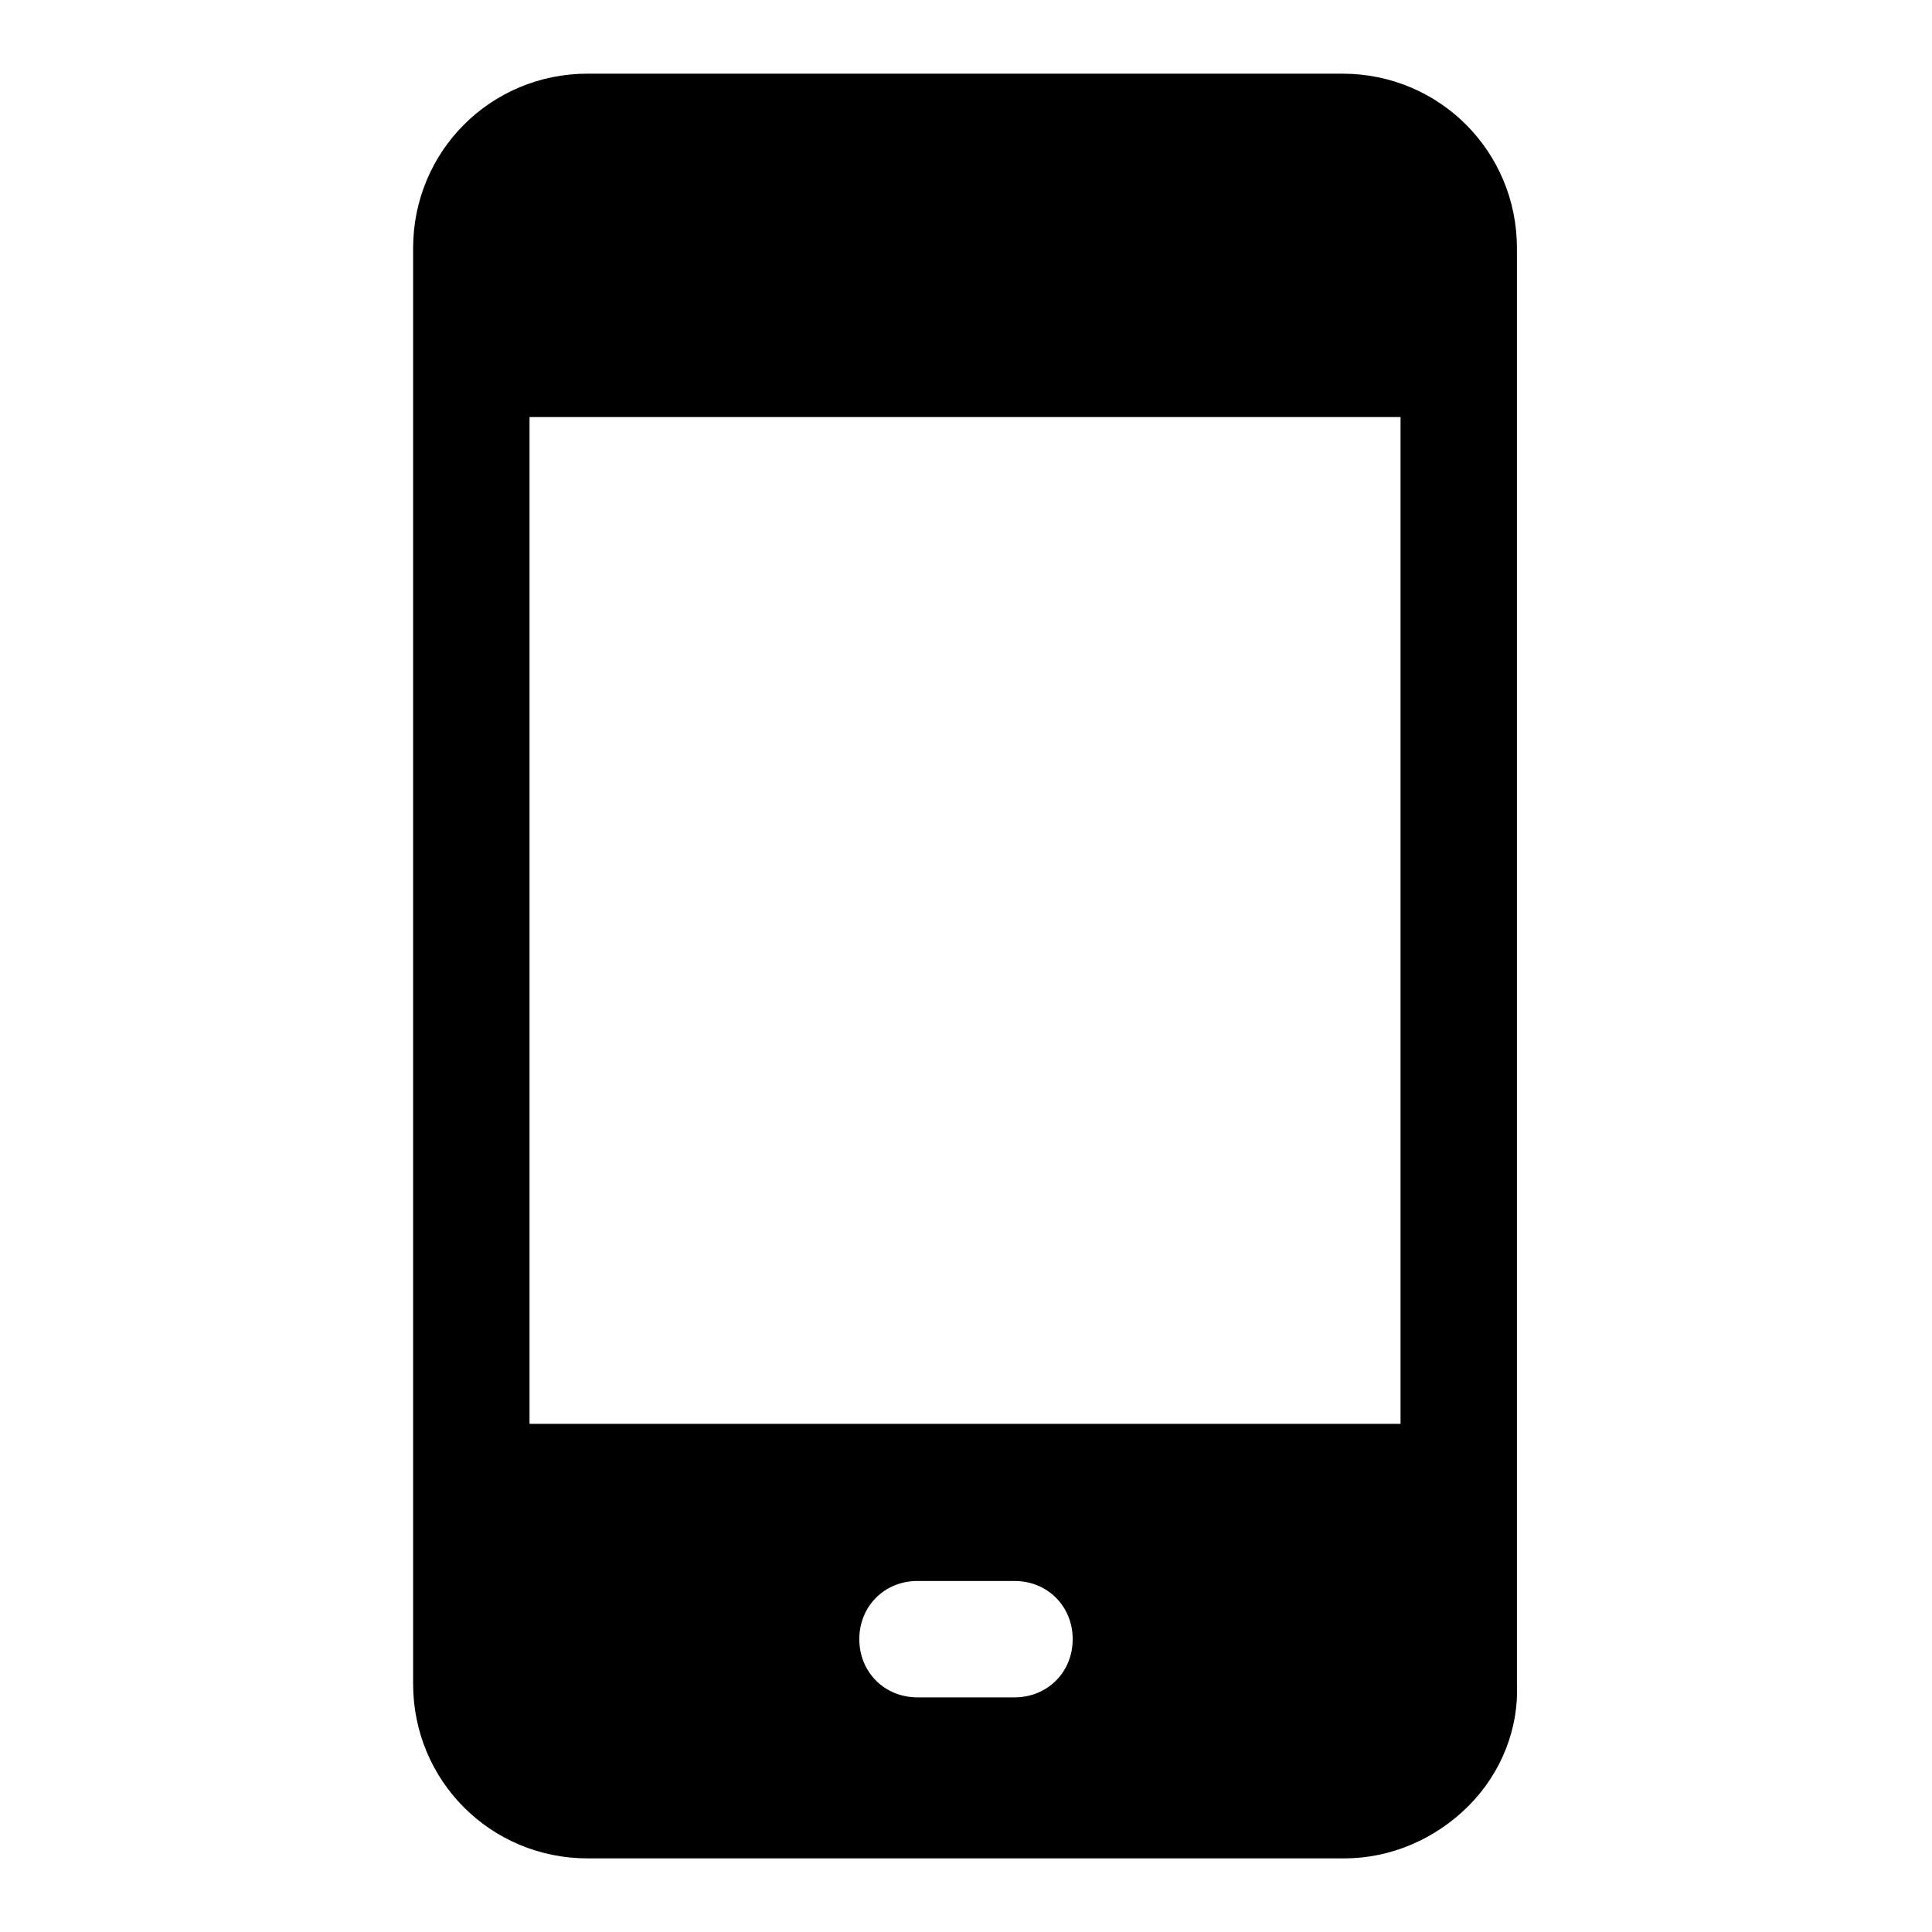
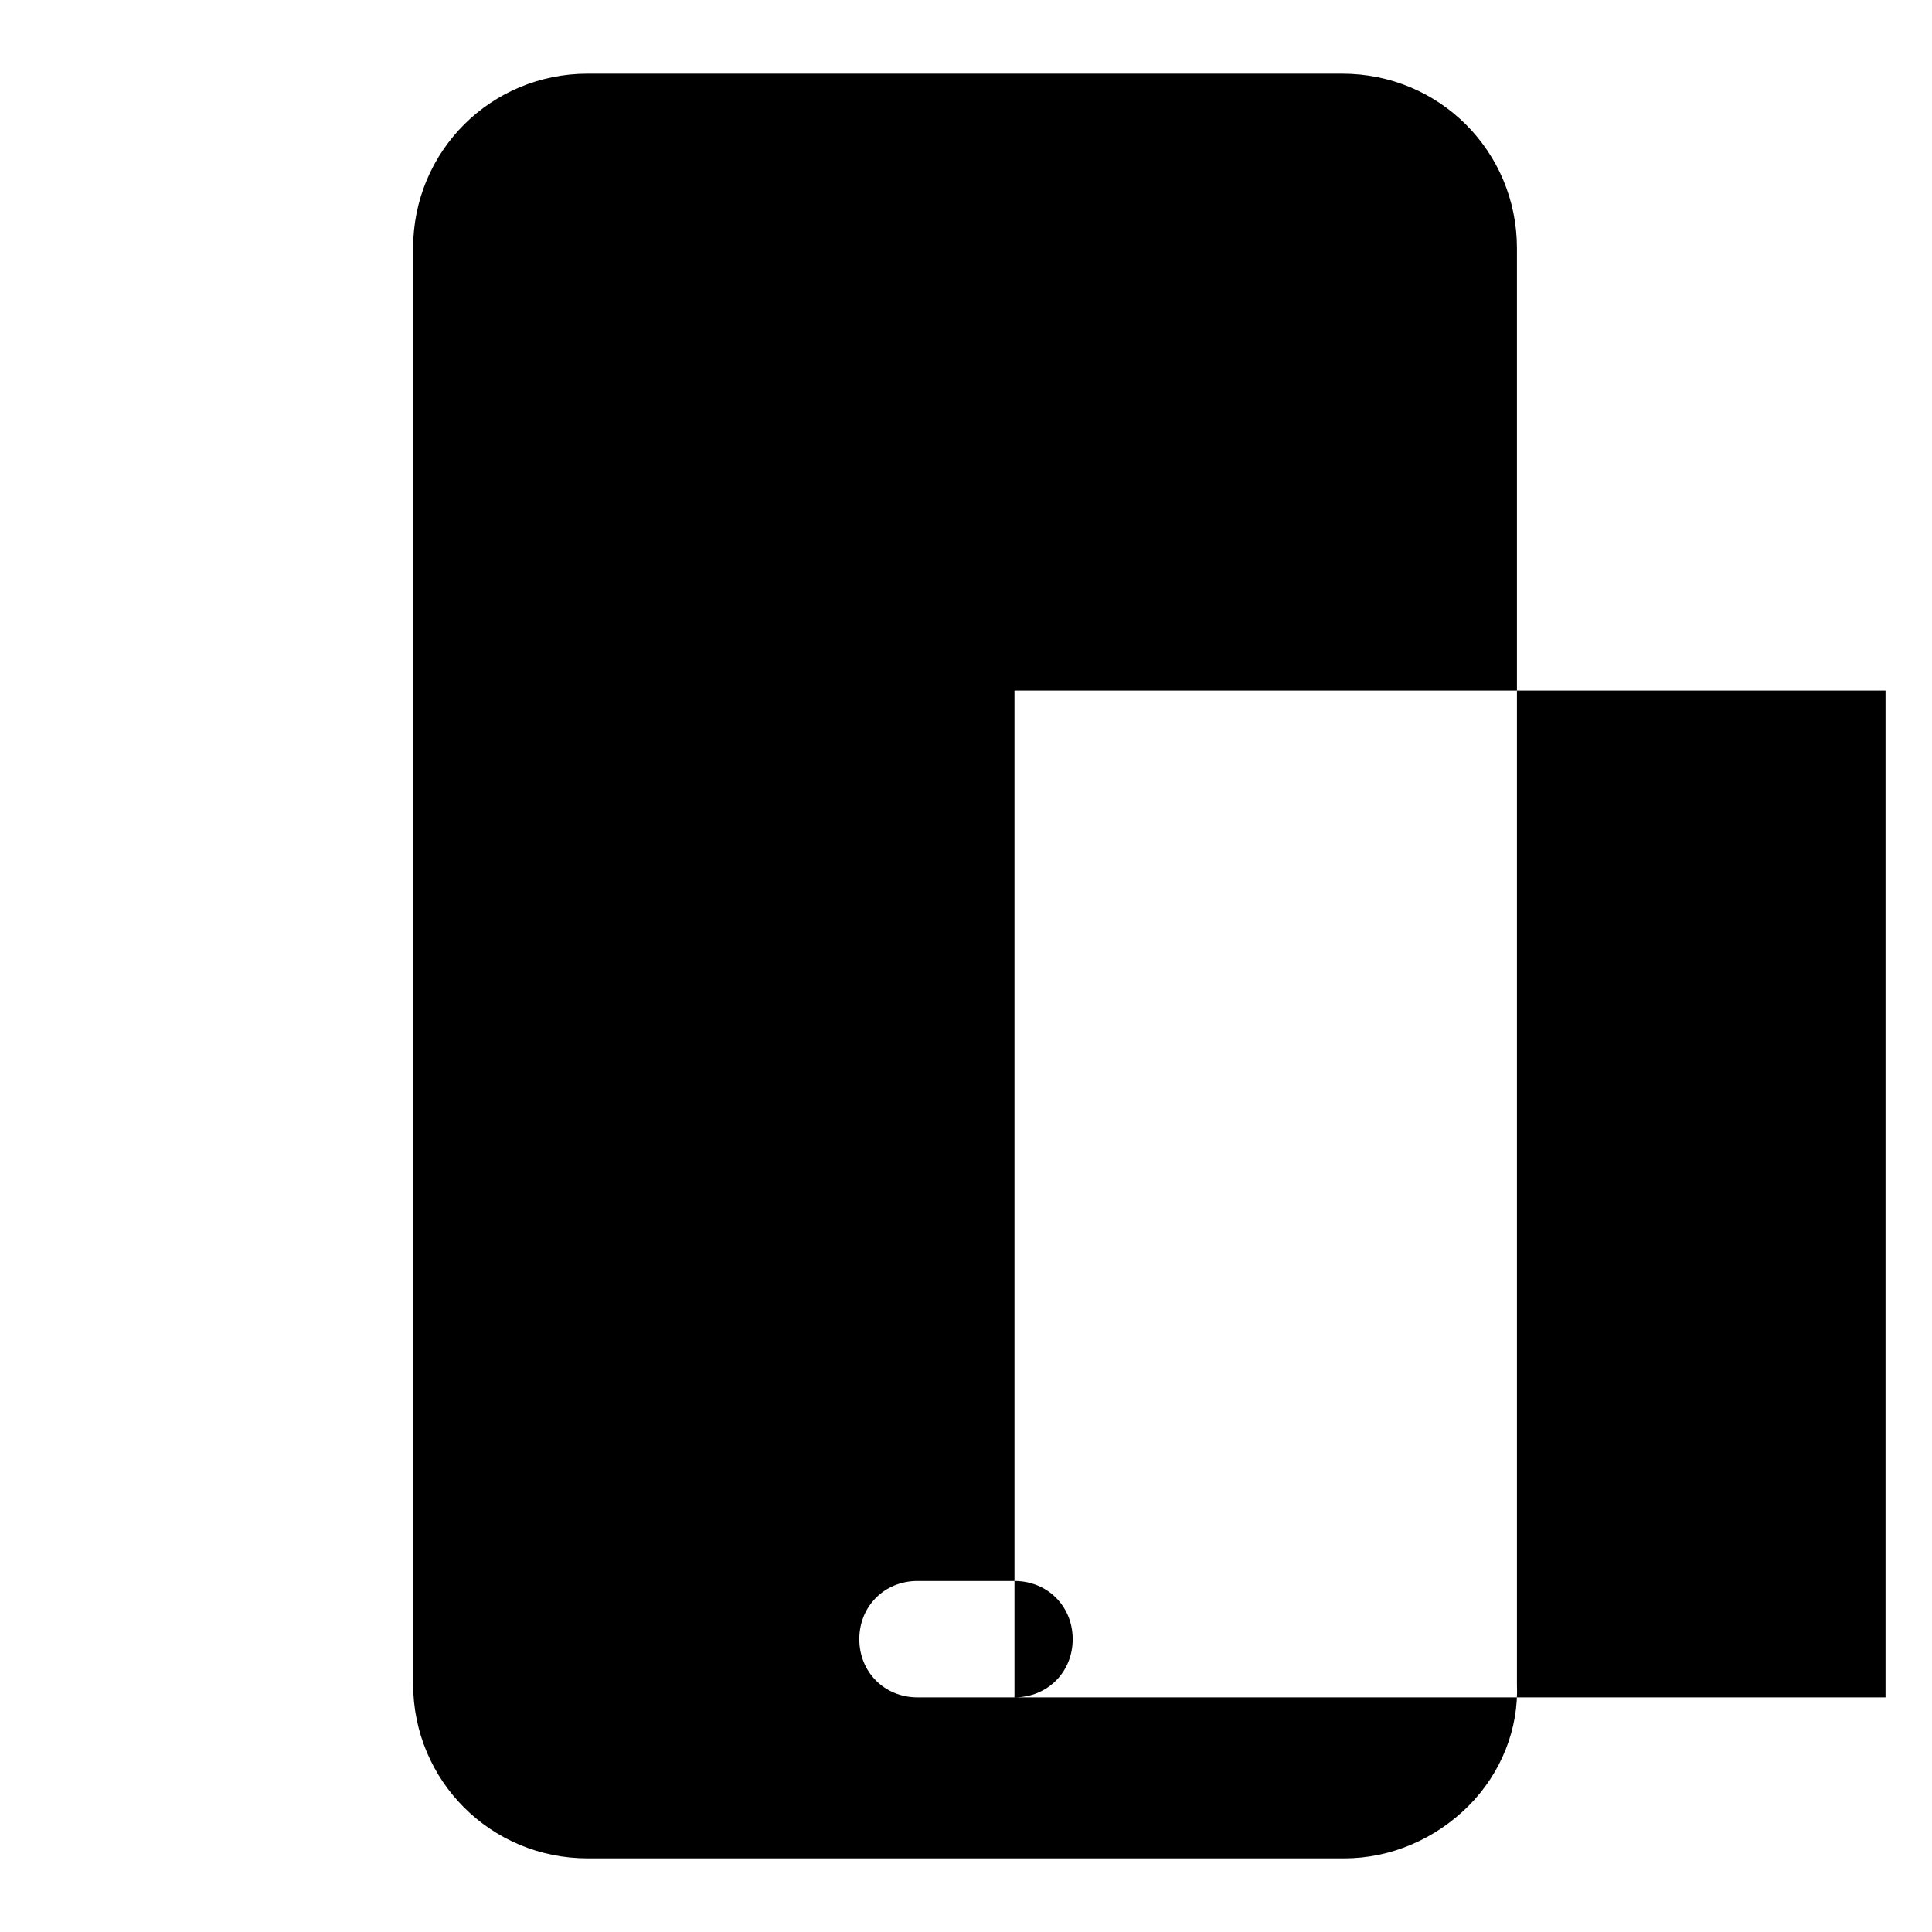
<svg xmlns="http://www.w3.org/2000/svg" fill="#000000" width="800px" height="800px" version="1.1" viewBox="144 144 512 512">
-   <path d="m499.73 163.52h-199.98c-25.703 0-46.27 20.562-46.27 46.27v380.43c0 25.703 20.562 46.27 46.27 46.27h200.5c12.34 0 24.164-5.141 32.902-13.879 8.738-8.738 13.367-20.562 12.852-32.387v-380.43c0-25.703-20.562-46.27-46.27-46.27zm-86.879 430.3h-25.703c-8.738 0-15.422-6.684-15.422-15.422s6.684-15.422 15.422-15.422h25.703c8.738 0 15.422 6.684 15.422 15.422s-6.684 15.422-15.422 15.422zm-128.52-72.488v-266.81h230.83v266.81z" />
+   <path d="m499.73 163.52h-199.98c-25.703 0-46.27 20.562-46.27 46.27v380.43c0 25.703 20.562 46.27 46.27 46.27h200.5c12.34 0 24.164-5.141 32.902-13.879 8.738-8.738 13.367-20.562 12.852-32.387v-380.43c0-25.703-20.562-46.27-46.27-46.27zm-86.879 430.3h-25.703c-8.738 0-15.422-6.684-15.422-15.422s6.684-15.422 15.422-15.422h25.703c8.738 0 15.422 6.684 15.422 15.422s-6.684 15.422-15.422 15.422zv-266.81h230.83v266.81z" />
</svg>